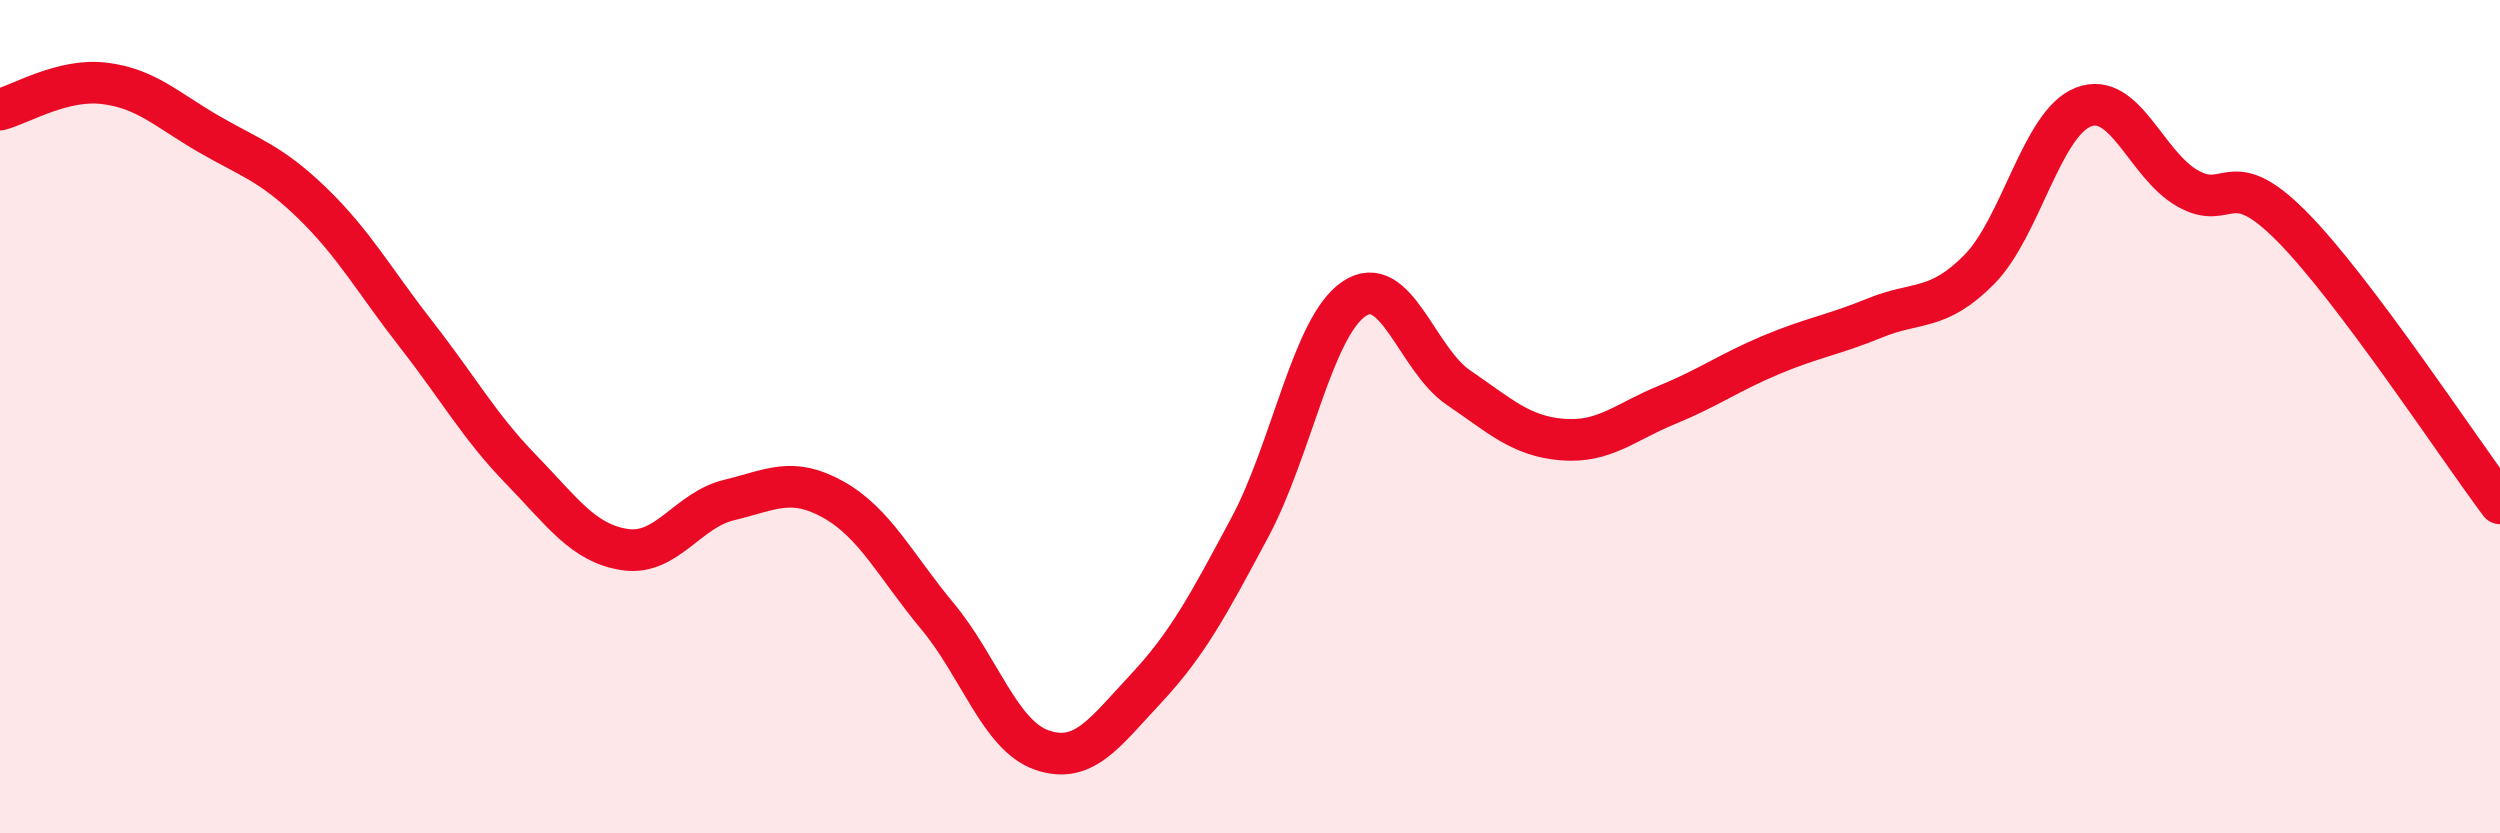
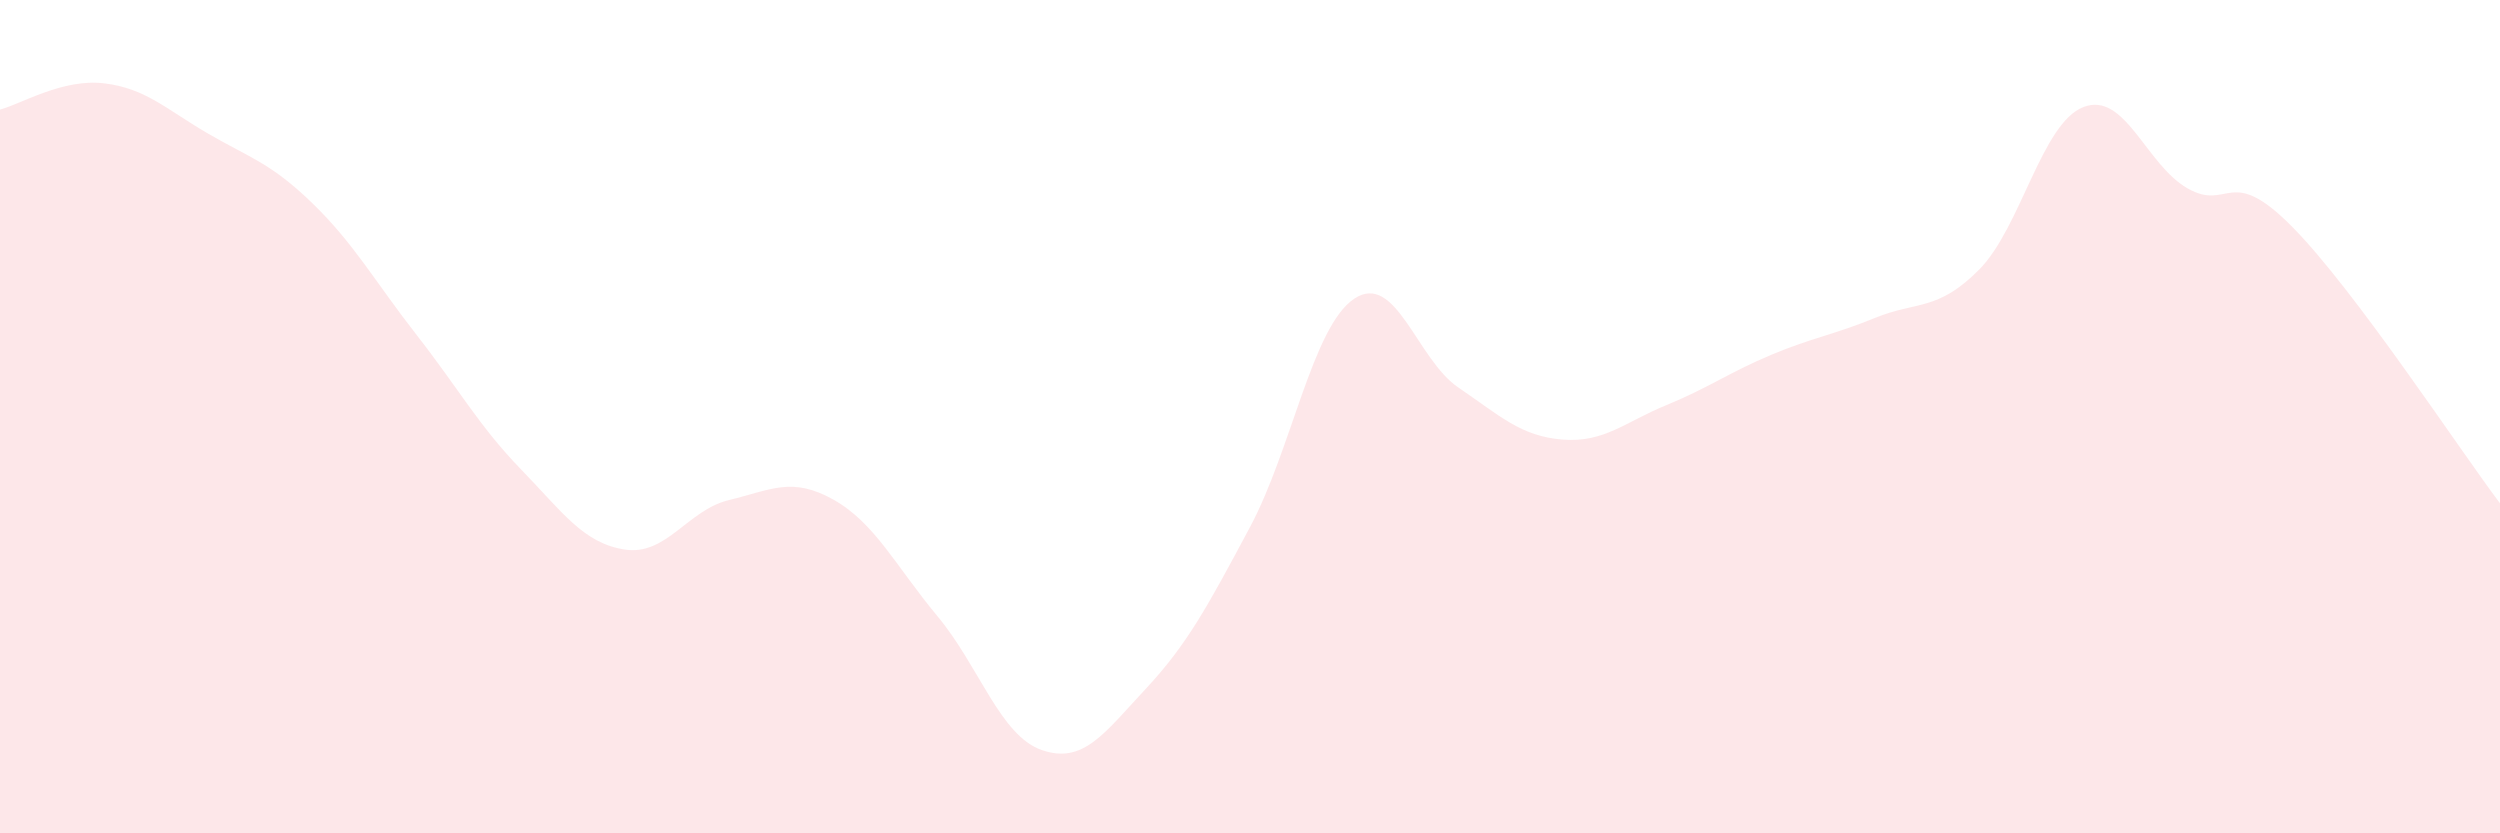
<svg xmlns="http://www.w3.org/2000/svg" width="60" height="20" viewBox="0 0 60 20">
  <path d="M 0,2.63 C 0.5,2.5 1.5,1.88 2.5,2 C 3.5,2.12 4,2.63 5,3.21 C 6,3.79 6.5,3.91 7.5,4.88 C 8.5,5.85 9,6.76 10,8.04 C 11,9.32 11.5,10.23 12.5,11.26 C 13.5,12.29 14,13.04 15,13.19 C 16,13.34 16.5,12.24 17.5,12 C 18.5,11.76 19,11.43 20,11.99 C 21,12.55 21.5,13.59 22.5,14.79 C 23.5,15.99 24,17.65 25,18 C 26,18.35 26.5,17.6 27.5,16.53 C 28.5,15.46 29,14.52 30,12.65 C 31,10.78 31.5,7.84 32.5,7.17 C 33.5,6.5 34,8.62 35,9.3 C 36,9.98 36.5,10.47 37.5,10.55 C 38.5,10.63 39,10.13 40,9.72 C 41,9.31 41.5,8.94 42.5,8.52 C 43.5,8.1 44,8.04 45,7.63 C 46,7.22 46.5,7.48 47.5,6.47 C 48.5,5.46 49,2.96 50,2.57 C 51,2.18 51.5,3.95 52.5,4.52 C 53.5,5.09 53.5,3.92 55,5.43 C 56.5,6.94 59,10.75 60,12.08L60 20L0 20Z" fill="#EB0A25" opacity="0.1" stroke-linecap="round" stroke-linejoin="round" />
-   <path d="M 0,2.63 C 0.5,2.5 1.5,1.88 2.5,2 C 3.5,2.12 4,2.63 5,3.21 C 6,3.79 6.5,3.91 7.5,4.88 C 8.5,5.85 9,6.76 10,8.04 C 11,9.32 11.5,10.23 12.5,11.26 C 13.5,12.29 14,13.04 15,13.19 C 16,13.34 16.5,12.24 17.5,12 C 18.5,11.76 19,11.43 20,11.99 C 21,12.55 21.5,13.59 22.5,14.79 C 23.5,15.99 24,17.65 25,18 C 26,18.35 26.5,17.6 27.5,16.53 C 28.5,15.46 29,14.52 30,12.65 C 31,10.78 31.5,7.84 32.5,7.17 C 33.5,6.5 34,8.62 35,9.3 C 36,9.98 36.5,10.47 37.5,10.55 C 38.5,10.63 39,10.13 40,9.72 C 41,9.31 41.5,8.94 42.5,8.52 C 43.5,8.1 44,8.04 45,7.63 C 46,7.22 46.5,7.48 47.5,6.47 C 48.5,5.46 49,2.96 50,2.57 C 51,2.18 51.5,3.95 52.5,4.52 C 53.5,5.09 53.5,3.92 55,5.43 C 56.5,6.94 59,10.75 60,12.08" stroke="#EB0A25" stroke-width="1" fill="none" stroke-linecap="round" stroke-linejoin="round" />
</svg>